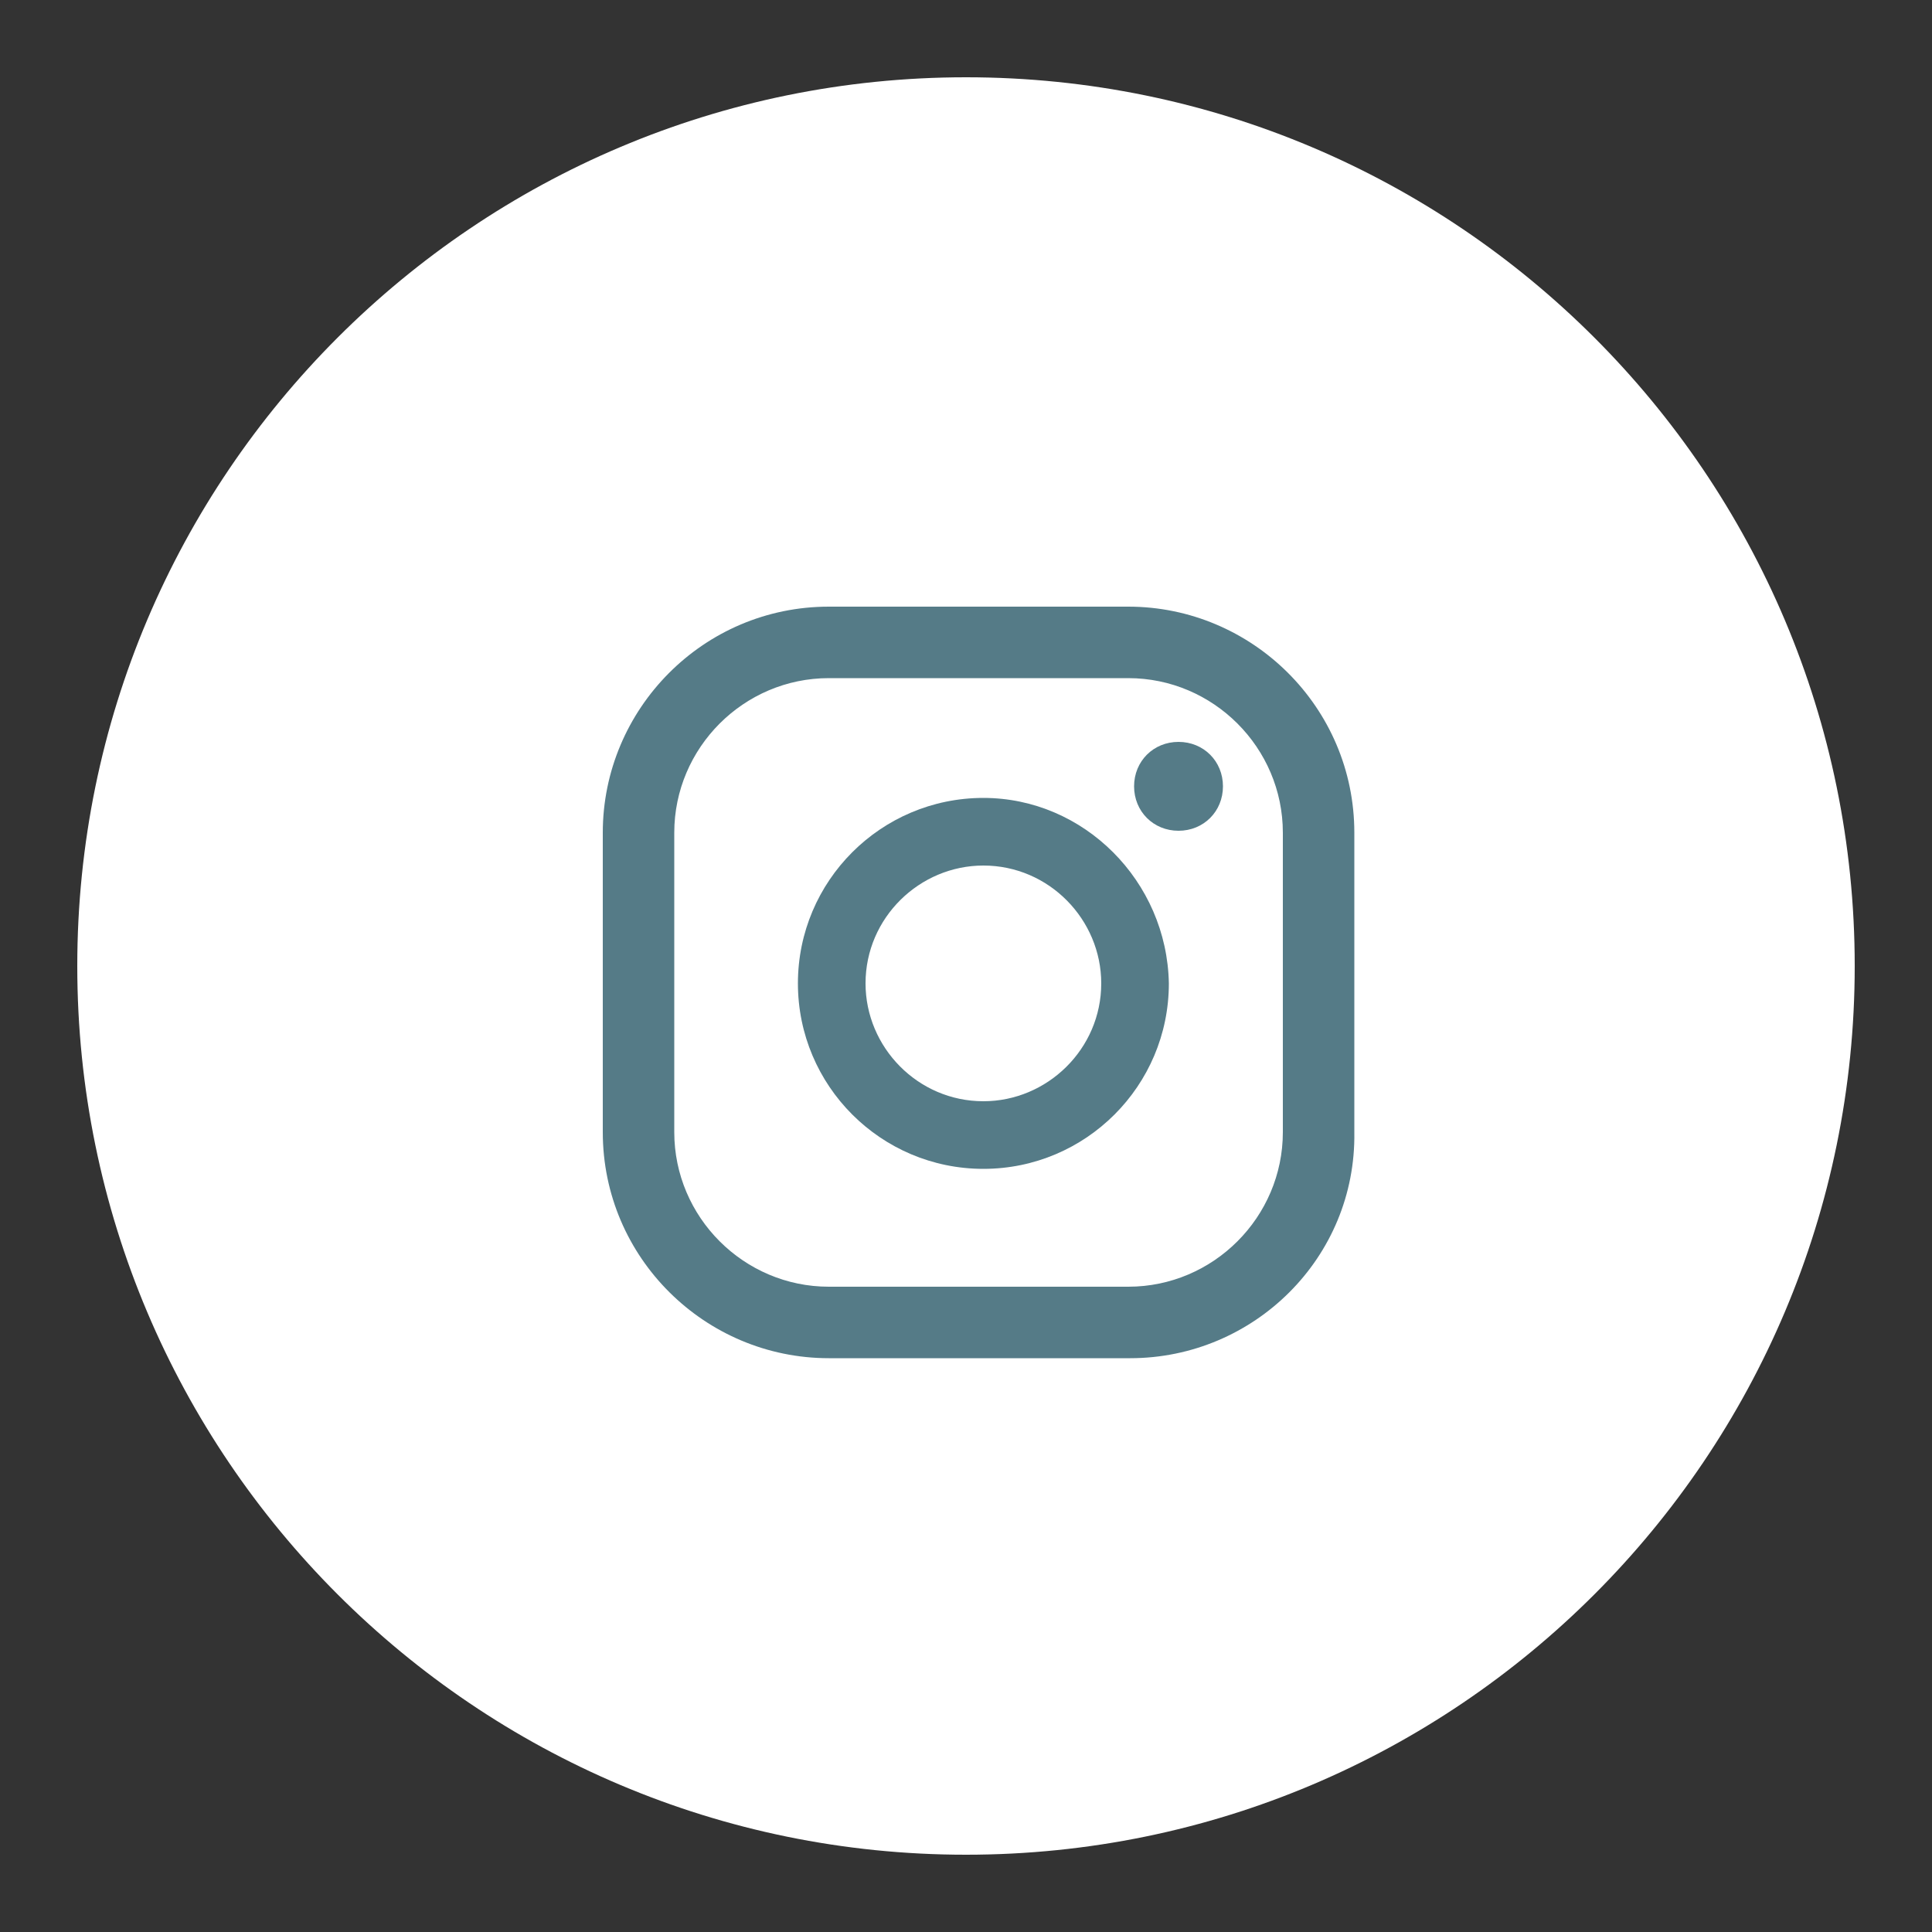
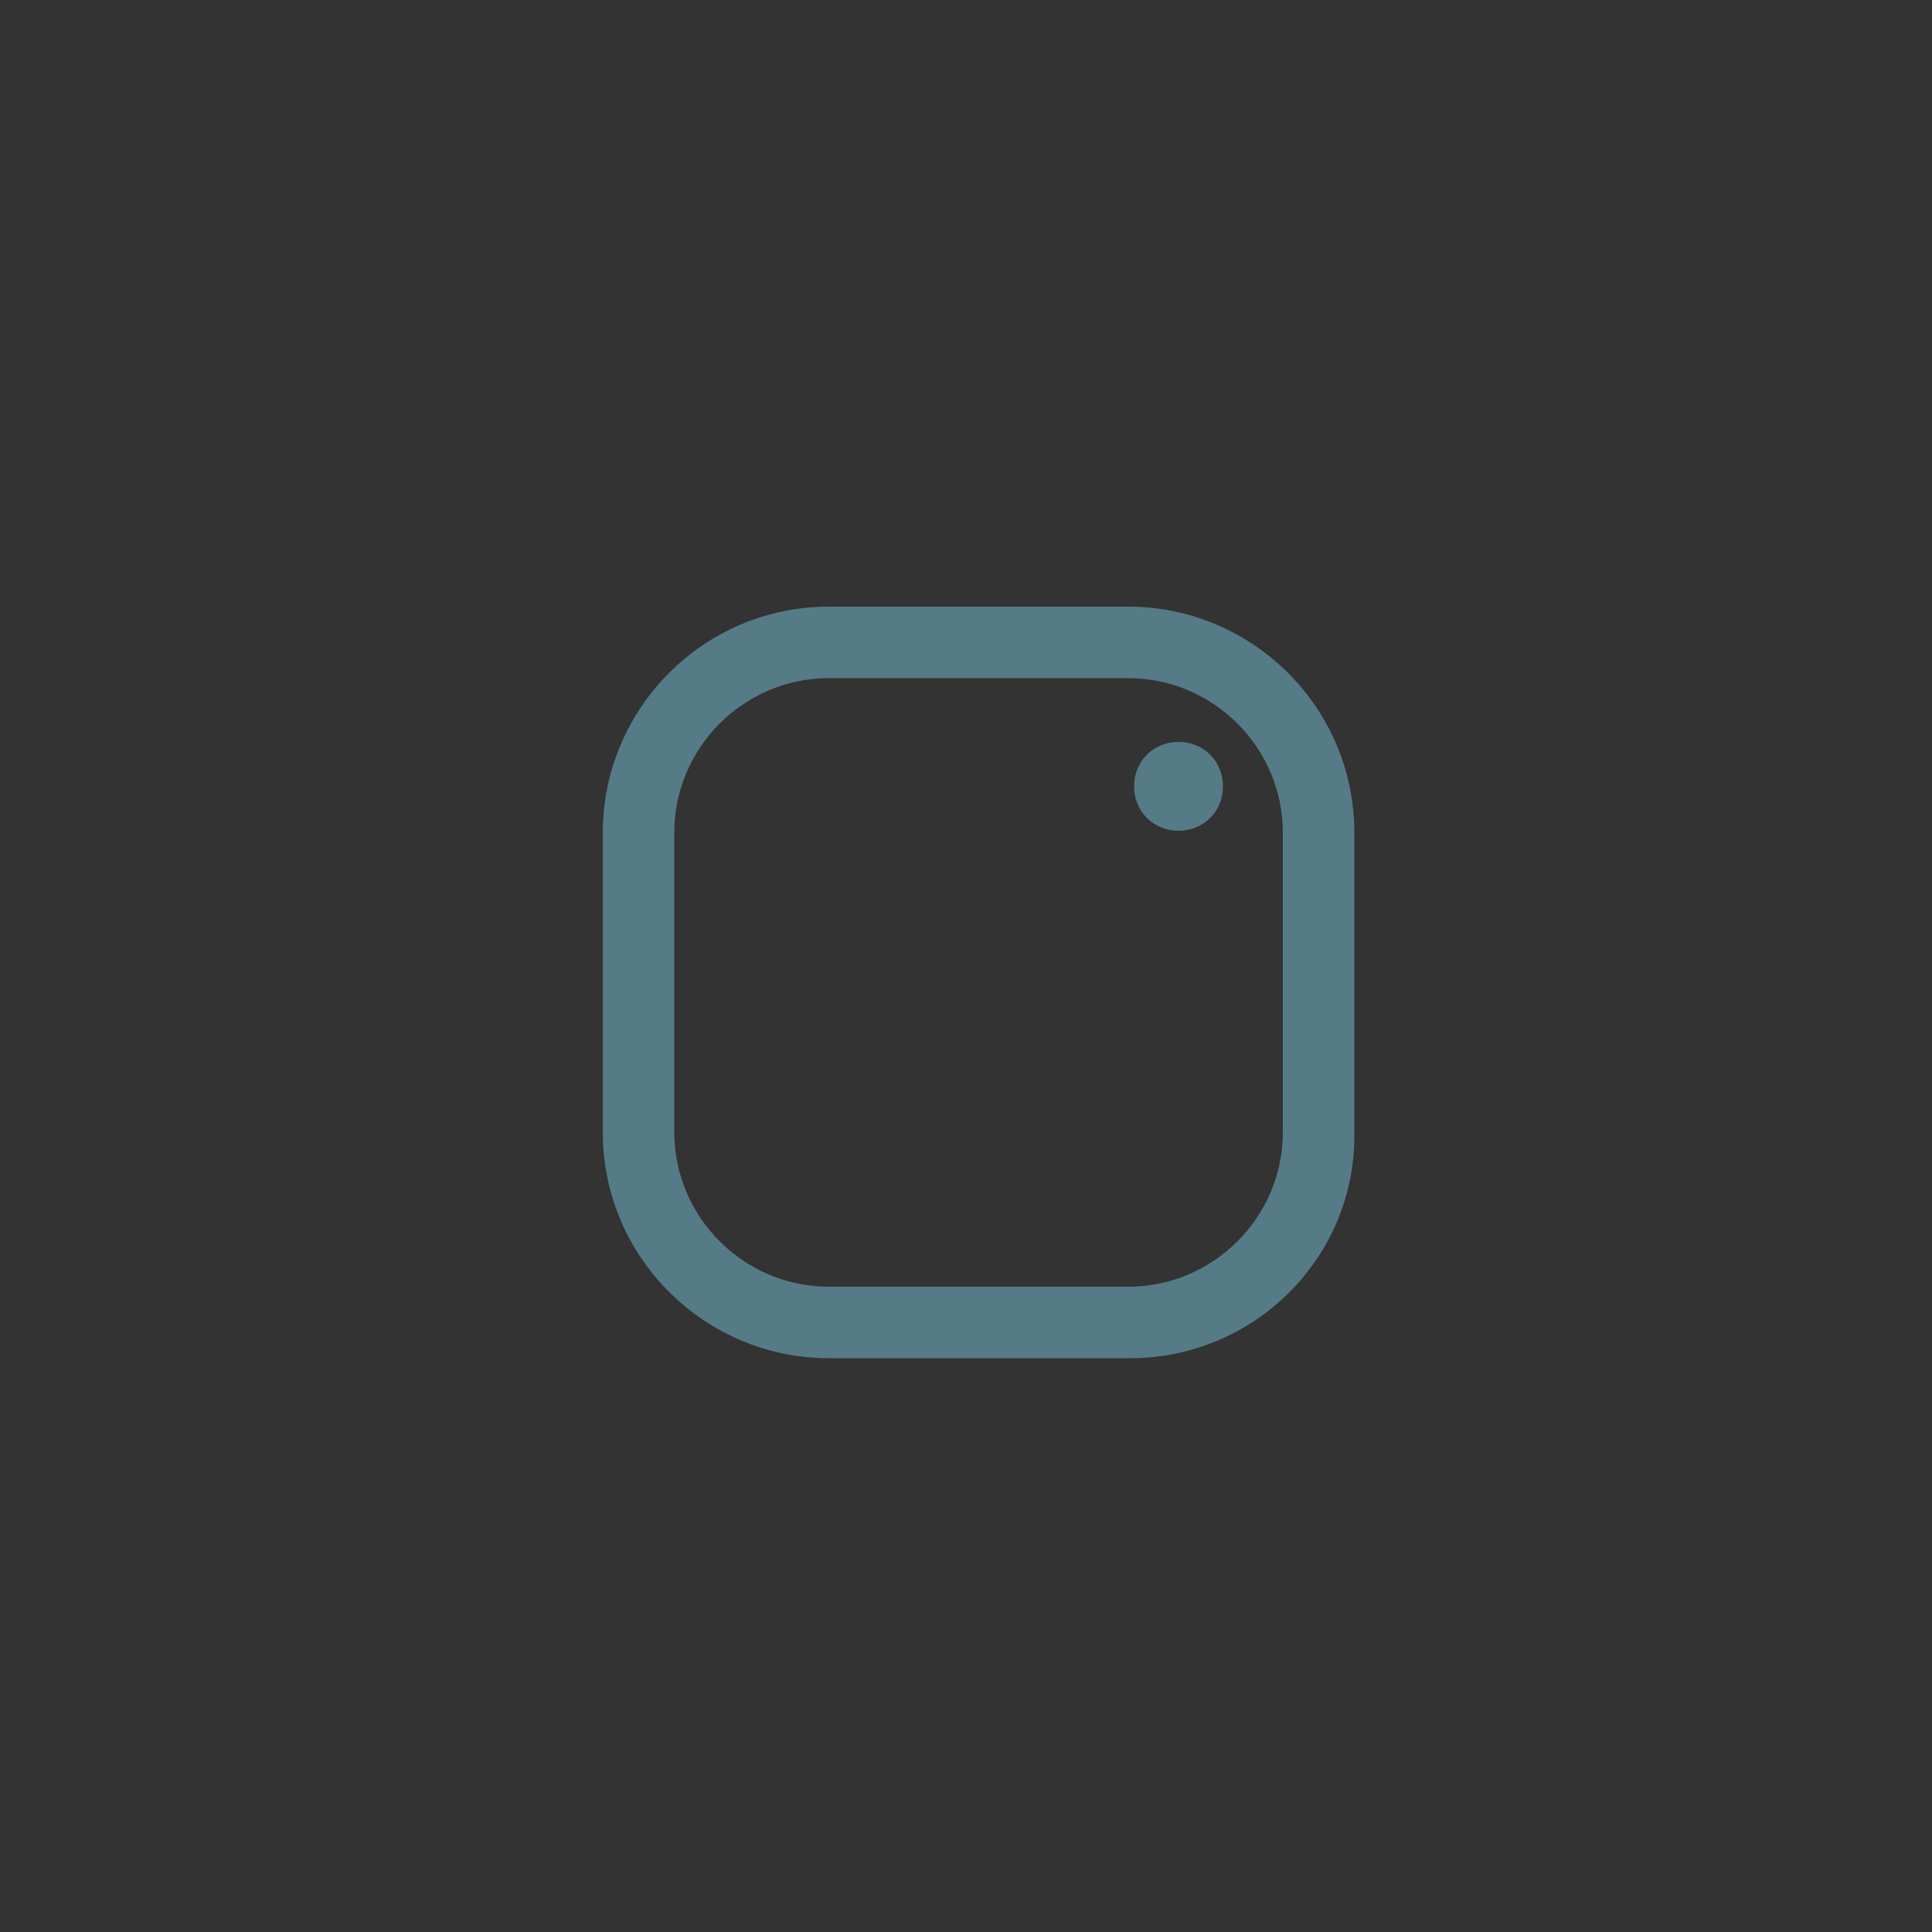
<svg xmlns="http://www.w3.org/2000/svg" version="1.1" id="Layer_1" x="0px" y="0px" viewBox="0 0 100 100" style="enable-background:new 0 0 100 100;" xml:space="preserve">
  <rect x="0" y="0" width="100" height="100" fill="#333333" stroke="none" />
  <style type="text/css">
	.st0{fill:#FFFFFF;}
	.st1{fill:#557B87;}
</style>
-   <path class="st0" d="M50,4C24.6,4,4,24.6,4,50s20.6,46,46,46s46-20.6,46-46S75.4,4,50,4z" />
  <g>
    <g>
      <path class="st1" d="M61,38.4c-1.3,0-2.3,1-2.3,2.3s1,2.3,2.3,2.3s2.3-1,2.3-2.3S62.3,38.4,61,38.4z" />
-       <path class="st1" d="M50.9,41.3c-5.3,0-9.6,4.3-9.6,9.6s4.3,9.6,9.6,9.6s9.6-4.3,9.6-9.6C60.4,45.6,56.1,41.3,50.9,41.3z M50.9,57    c-3.4,0-6.1-2.8-6.1-6.1c0-3.4,2.8-6.1,6.1-6.1c3.4,0,6.1,2.8,6.1,6.1C57,54.3,54.2,57,50.9,57z" />
      <path class="st1" d="M58.5,70.3H42.9c-6.4,0-11.7-5.2-11.7-11.7V43.1c0-6.4,5.2-11.7,11.7-11.7h15.5c6.4,0,11.7,5.2,11.7,11.7    v15.5C70.2,65.1,64.9,70.3,58.5,70.3z M42.9,35.1c-4.4,0-8,3.6-8,8v15.5c0,4.4,3.6,8,8,8h15.5c4.4,0,8-3.6,8-8V43.1    c0-4.4-3.6-8-8-8H42.9z" />
    </g>
  </g>
</svg>